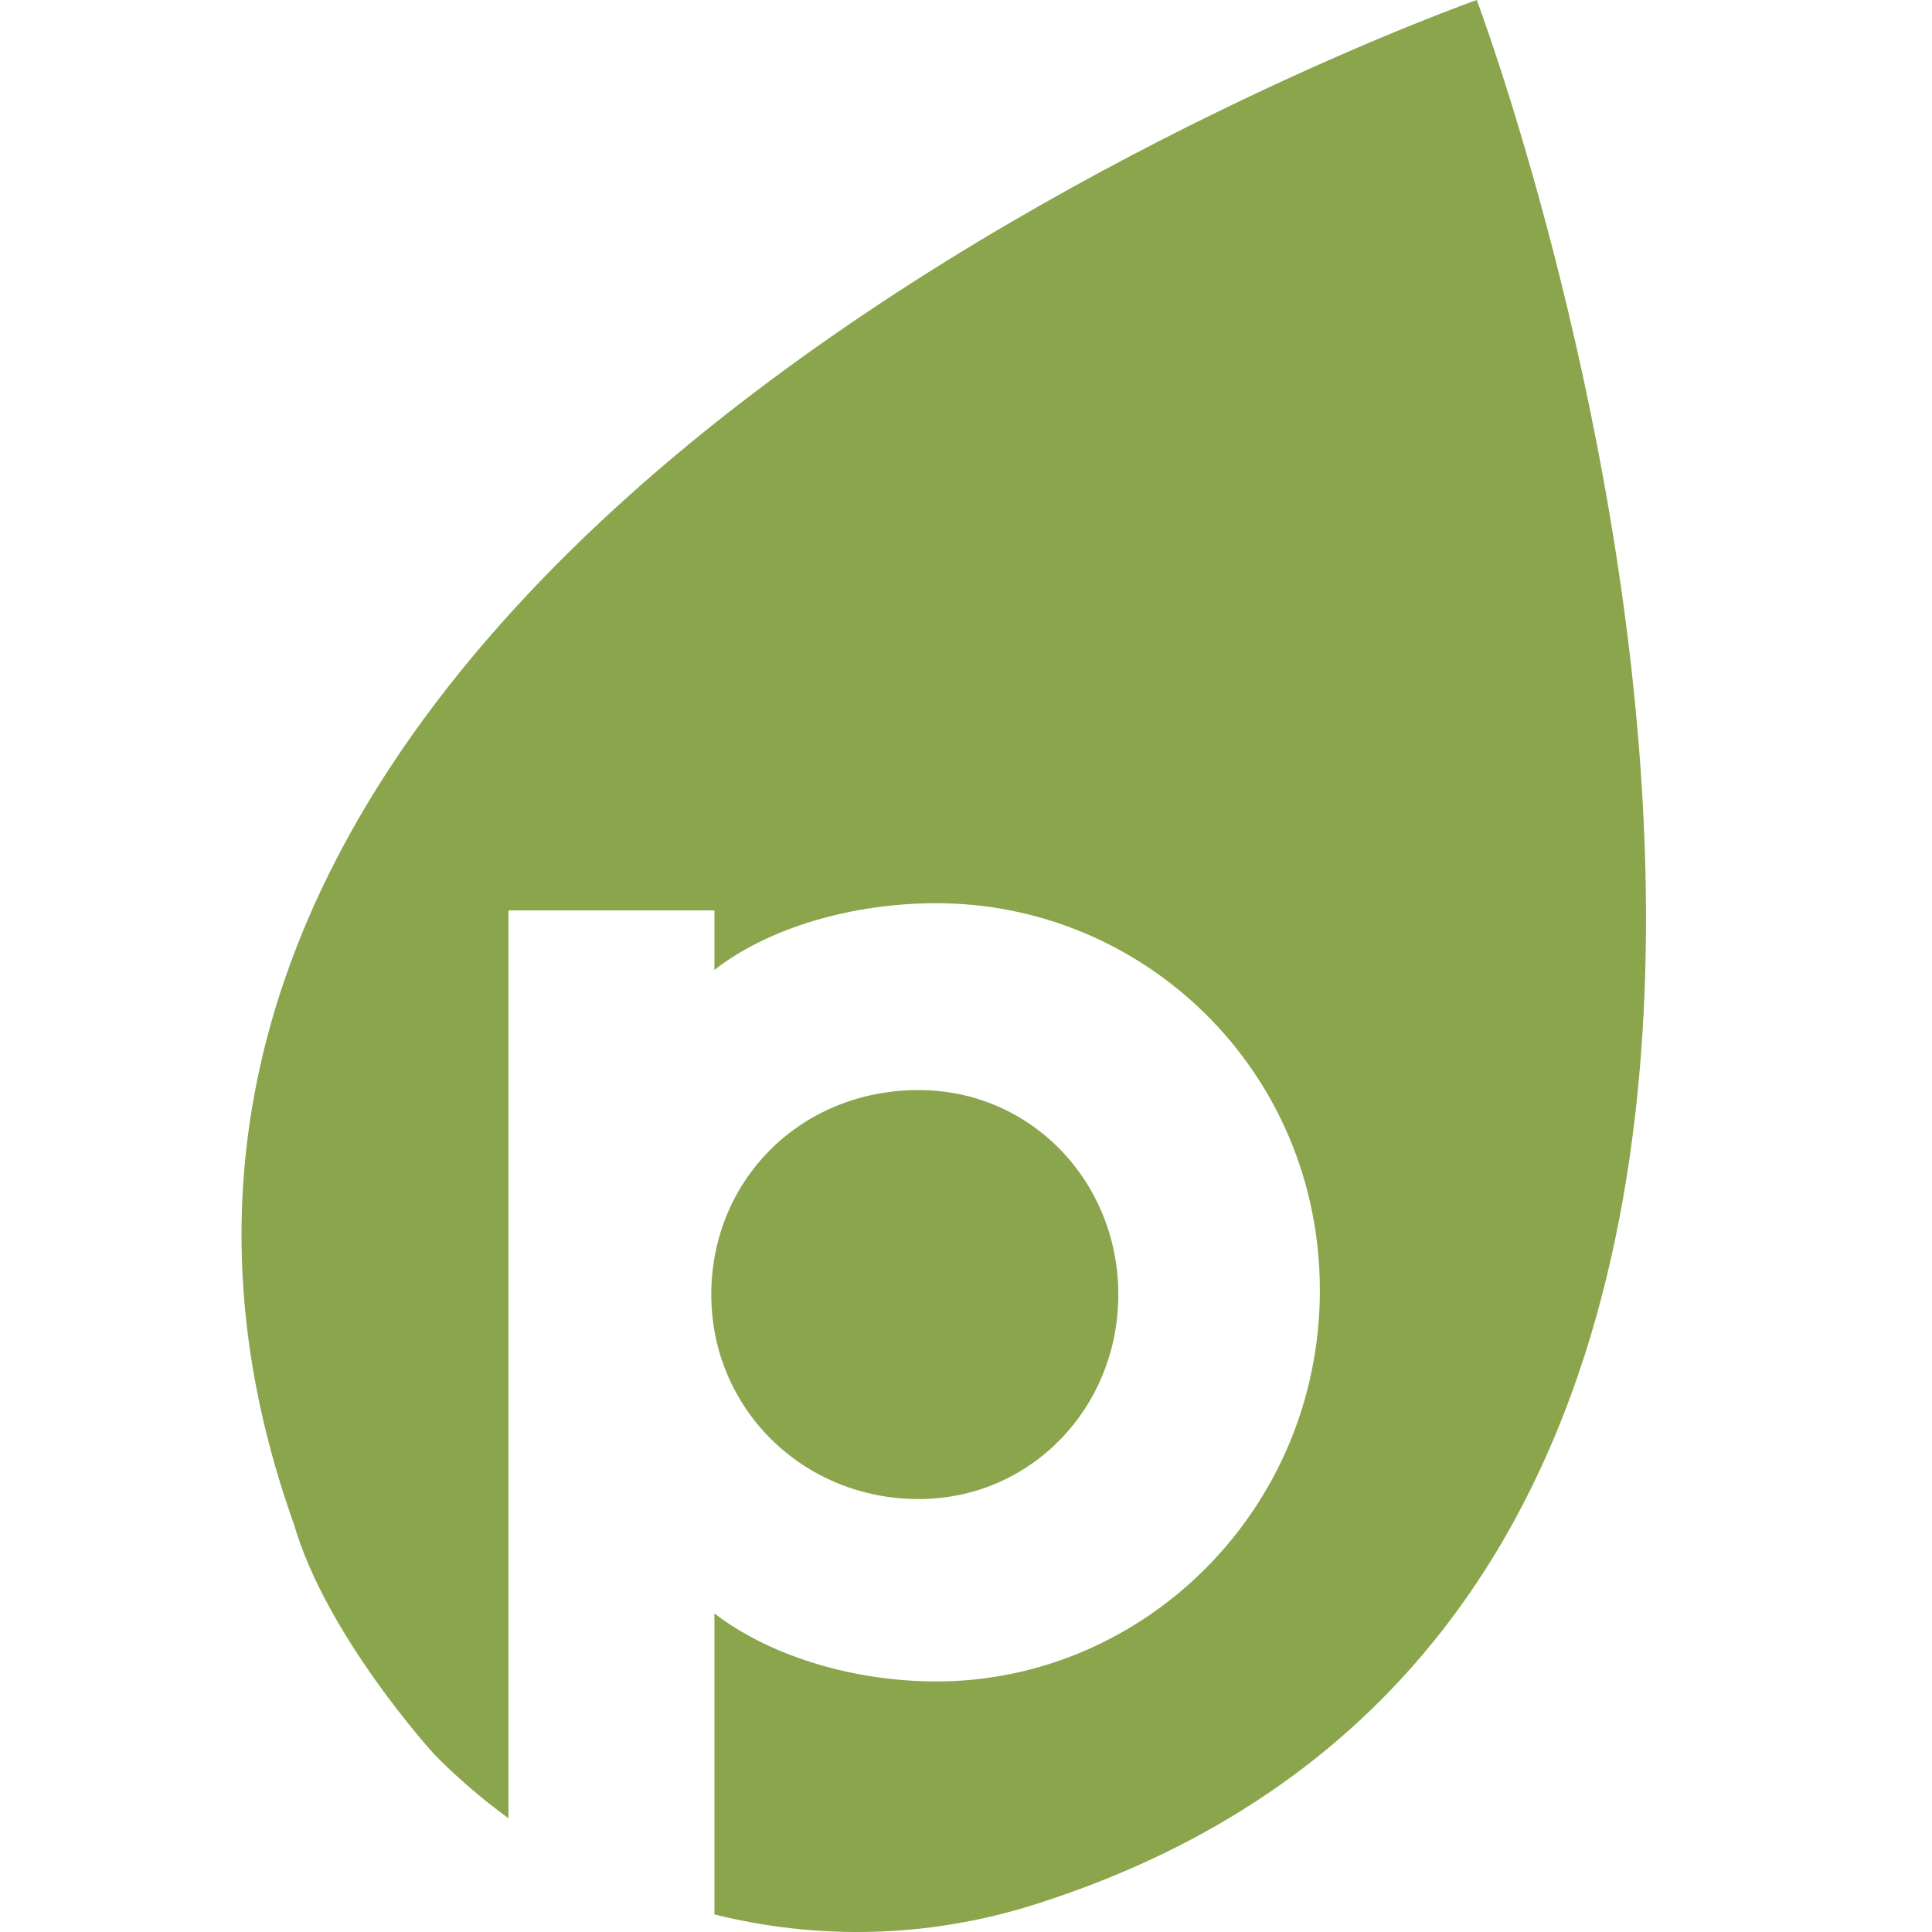
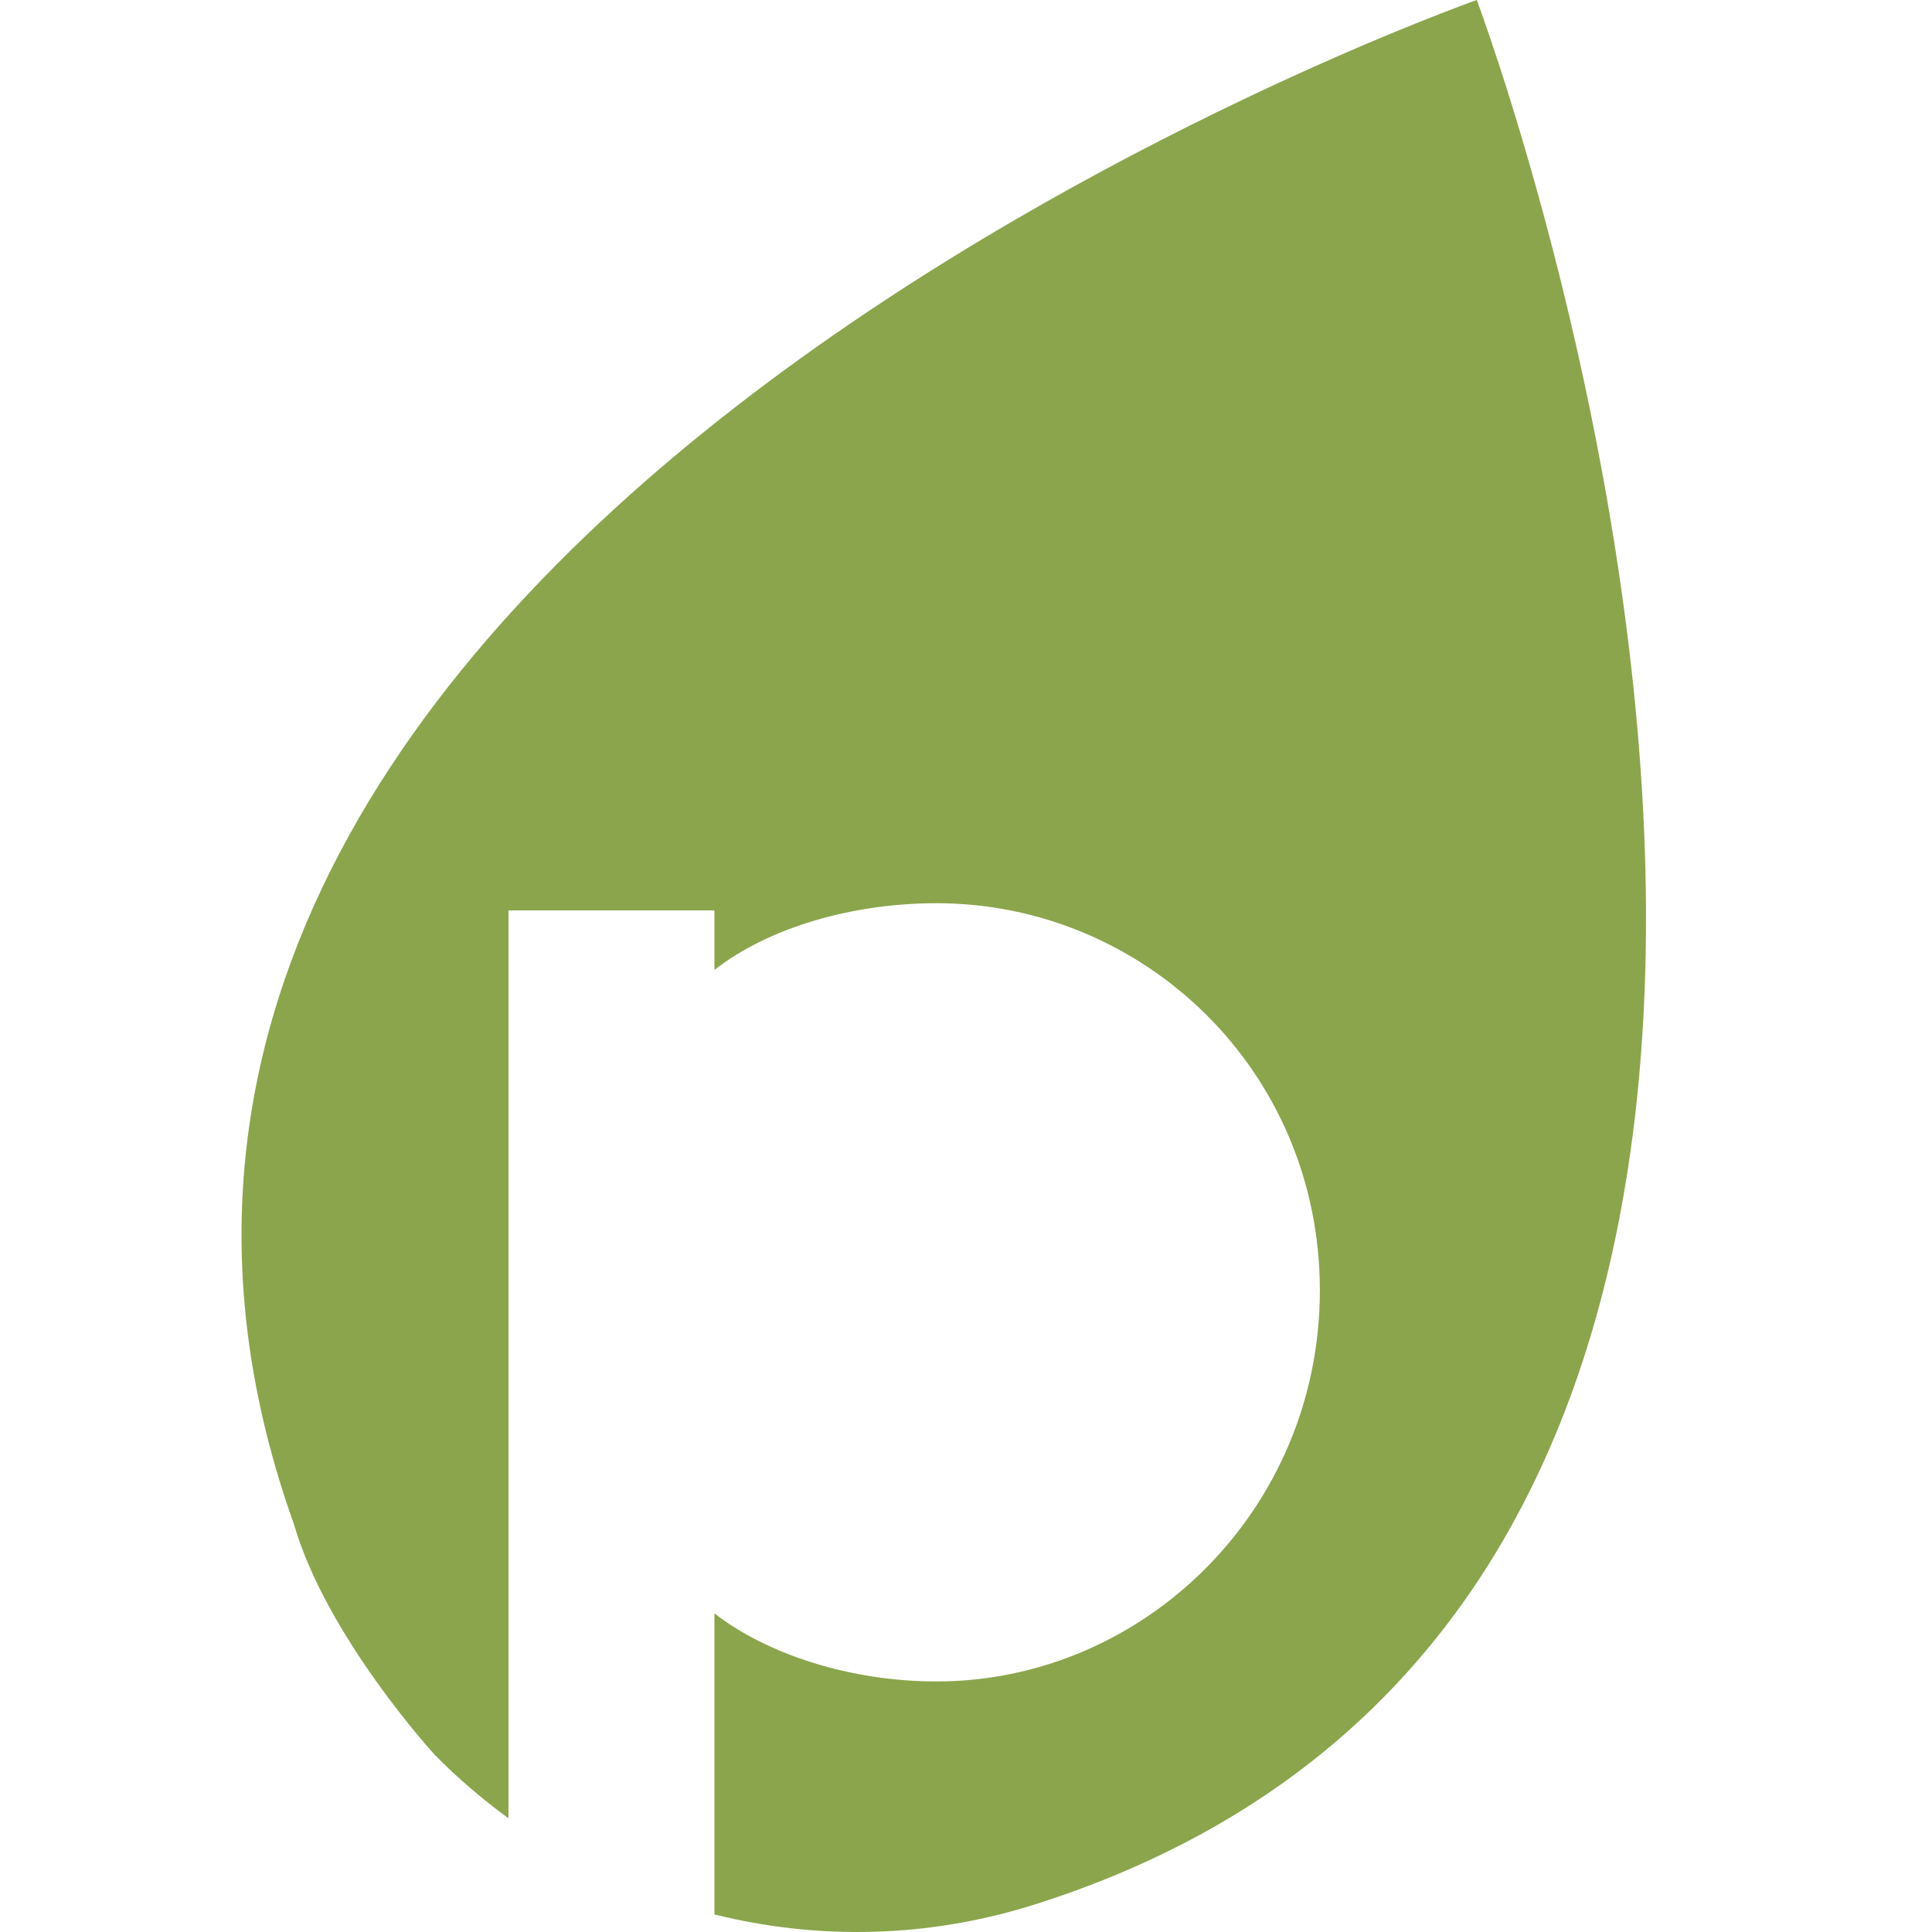
<svg xmlns="http://www.w3.org/2000/svg" fill="none" viewBox="0 0 32 32" height="32" width="32">
  <path fill="#8BA54C" d="M24.46 0C24.46 0 -0.955 8.951 4.867 25.241C5.408 27.112 7.201 29.066 7.201 29.066C7.58 29.451 7.99 29.801 8.422 30.116V15.079H11.833V16.065C12.714 15.376 14.091 14.96 15.511 14.96C18.945 14.96 21.861 17.733 21.861 21.372C21.861 25.011 18.938 27.85 15.511 27.85C14.091 27.85 12.714 27.405 11.833 26.723V31.709C13.534 32.133 15.364 32.107 17.142 31.543C34.287 26.104 24.46 0 24.46 0Z" />
-   <path fill="#8BA54C" d="M15.215 24.829C17.08 24.829 18.523 23.31 18.523 21.442C18.523 19.574 17.08 18.055 15.215 18.055C13.254 18.055 11.781 19.552 11.781 21.442C11.781 23.332 13.298 24.829 15.215 24.829Z" />
</svg>